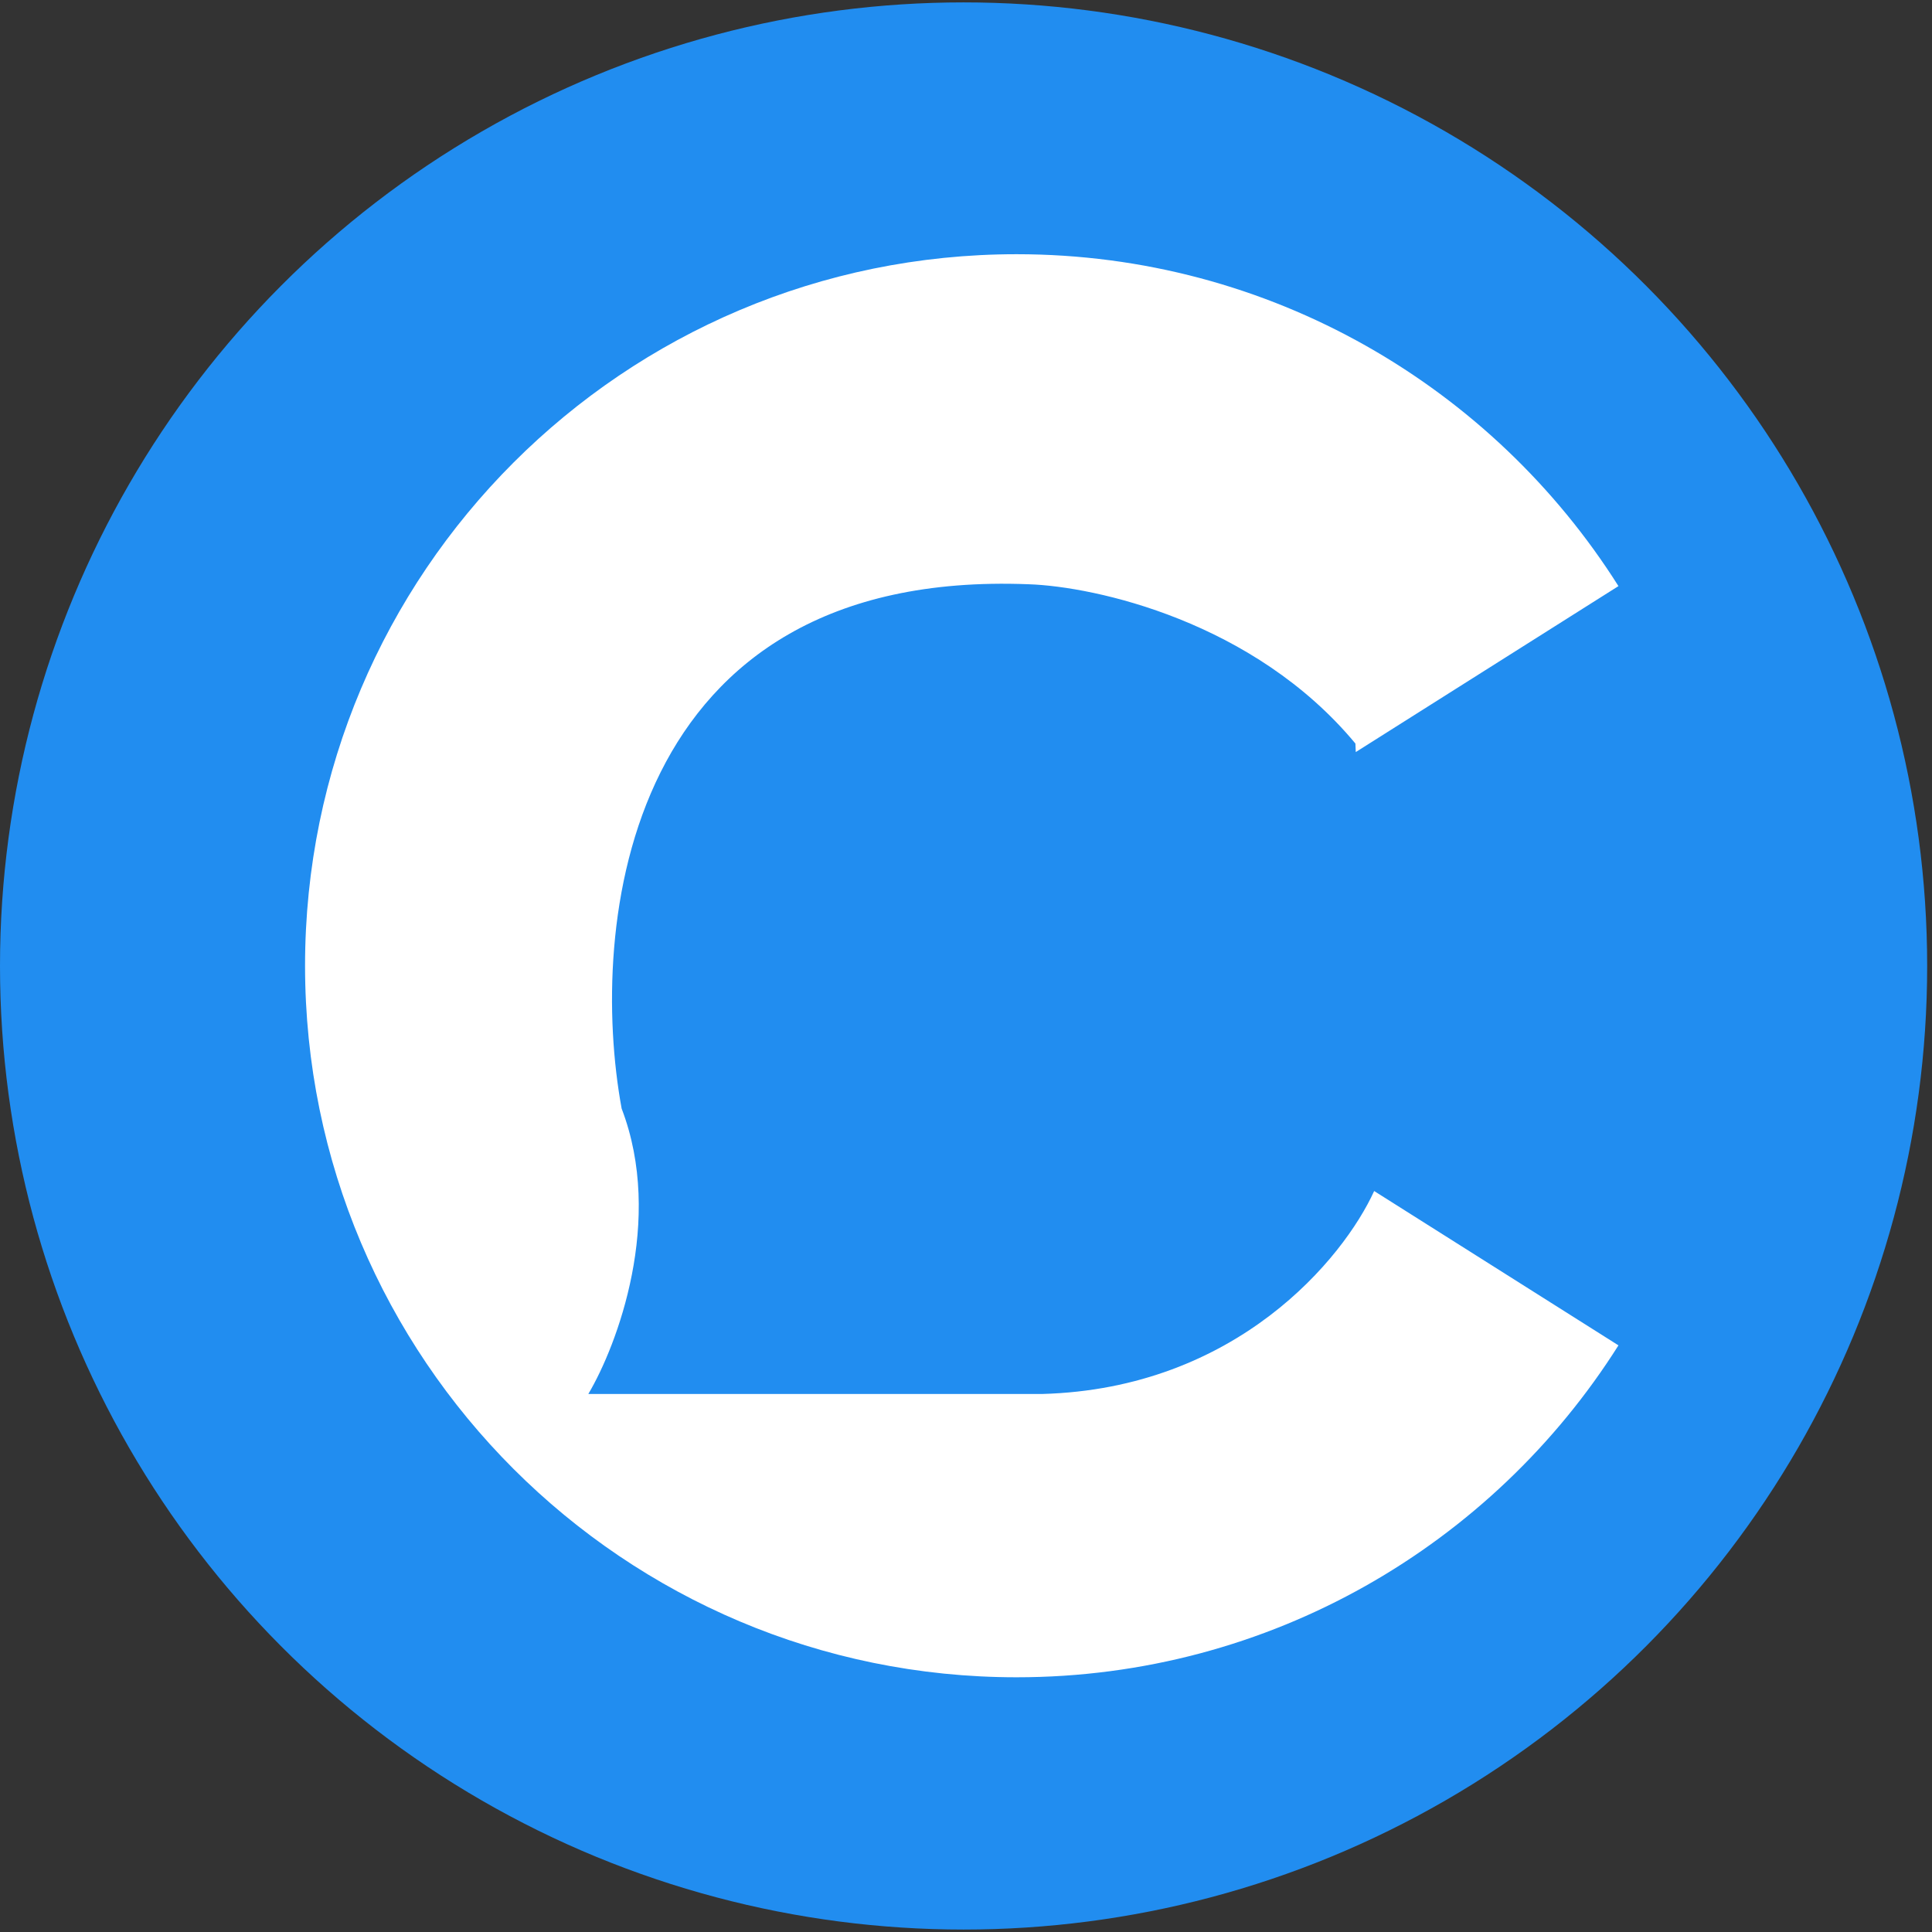
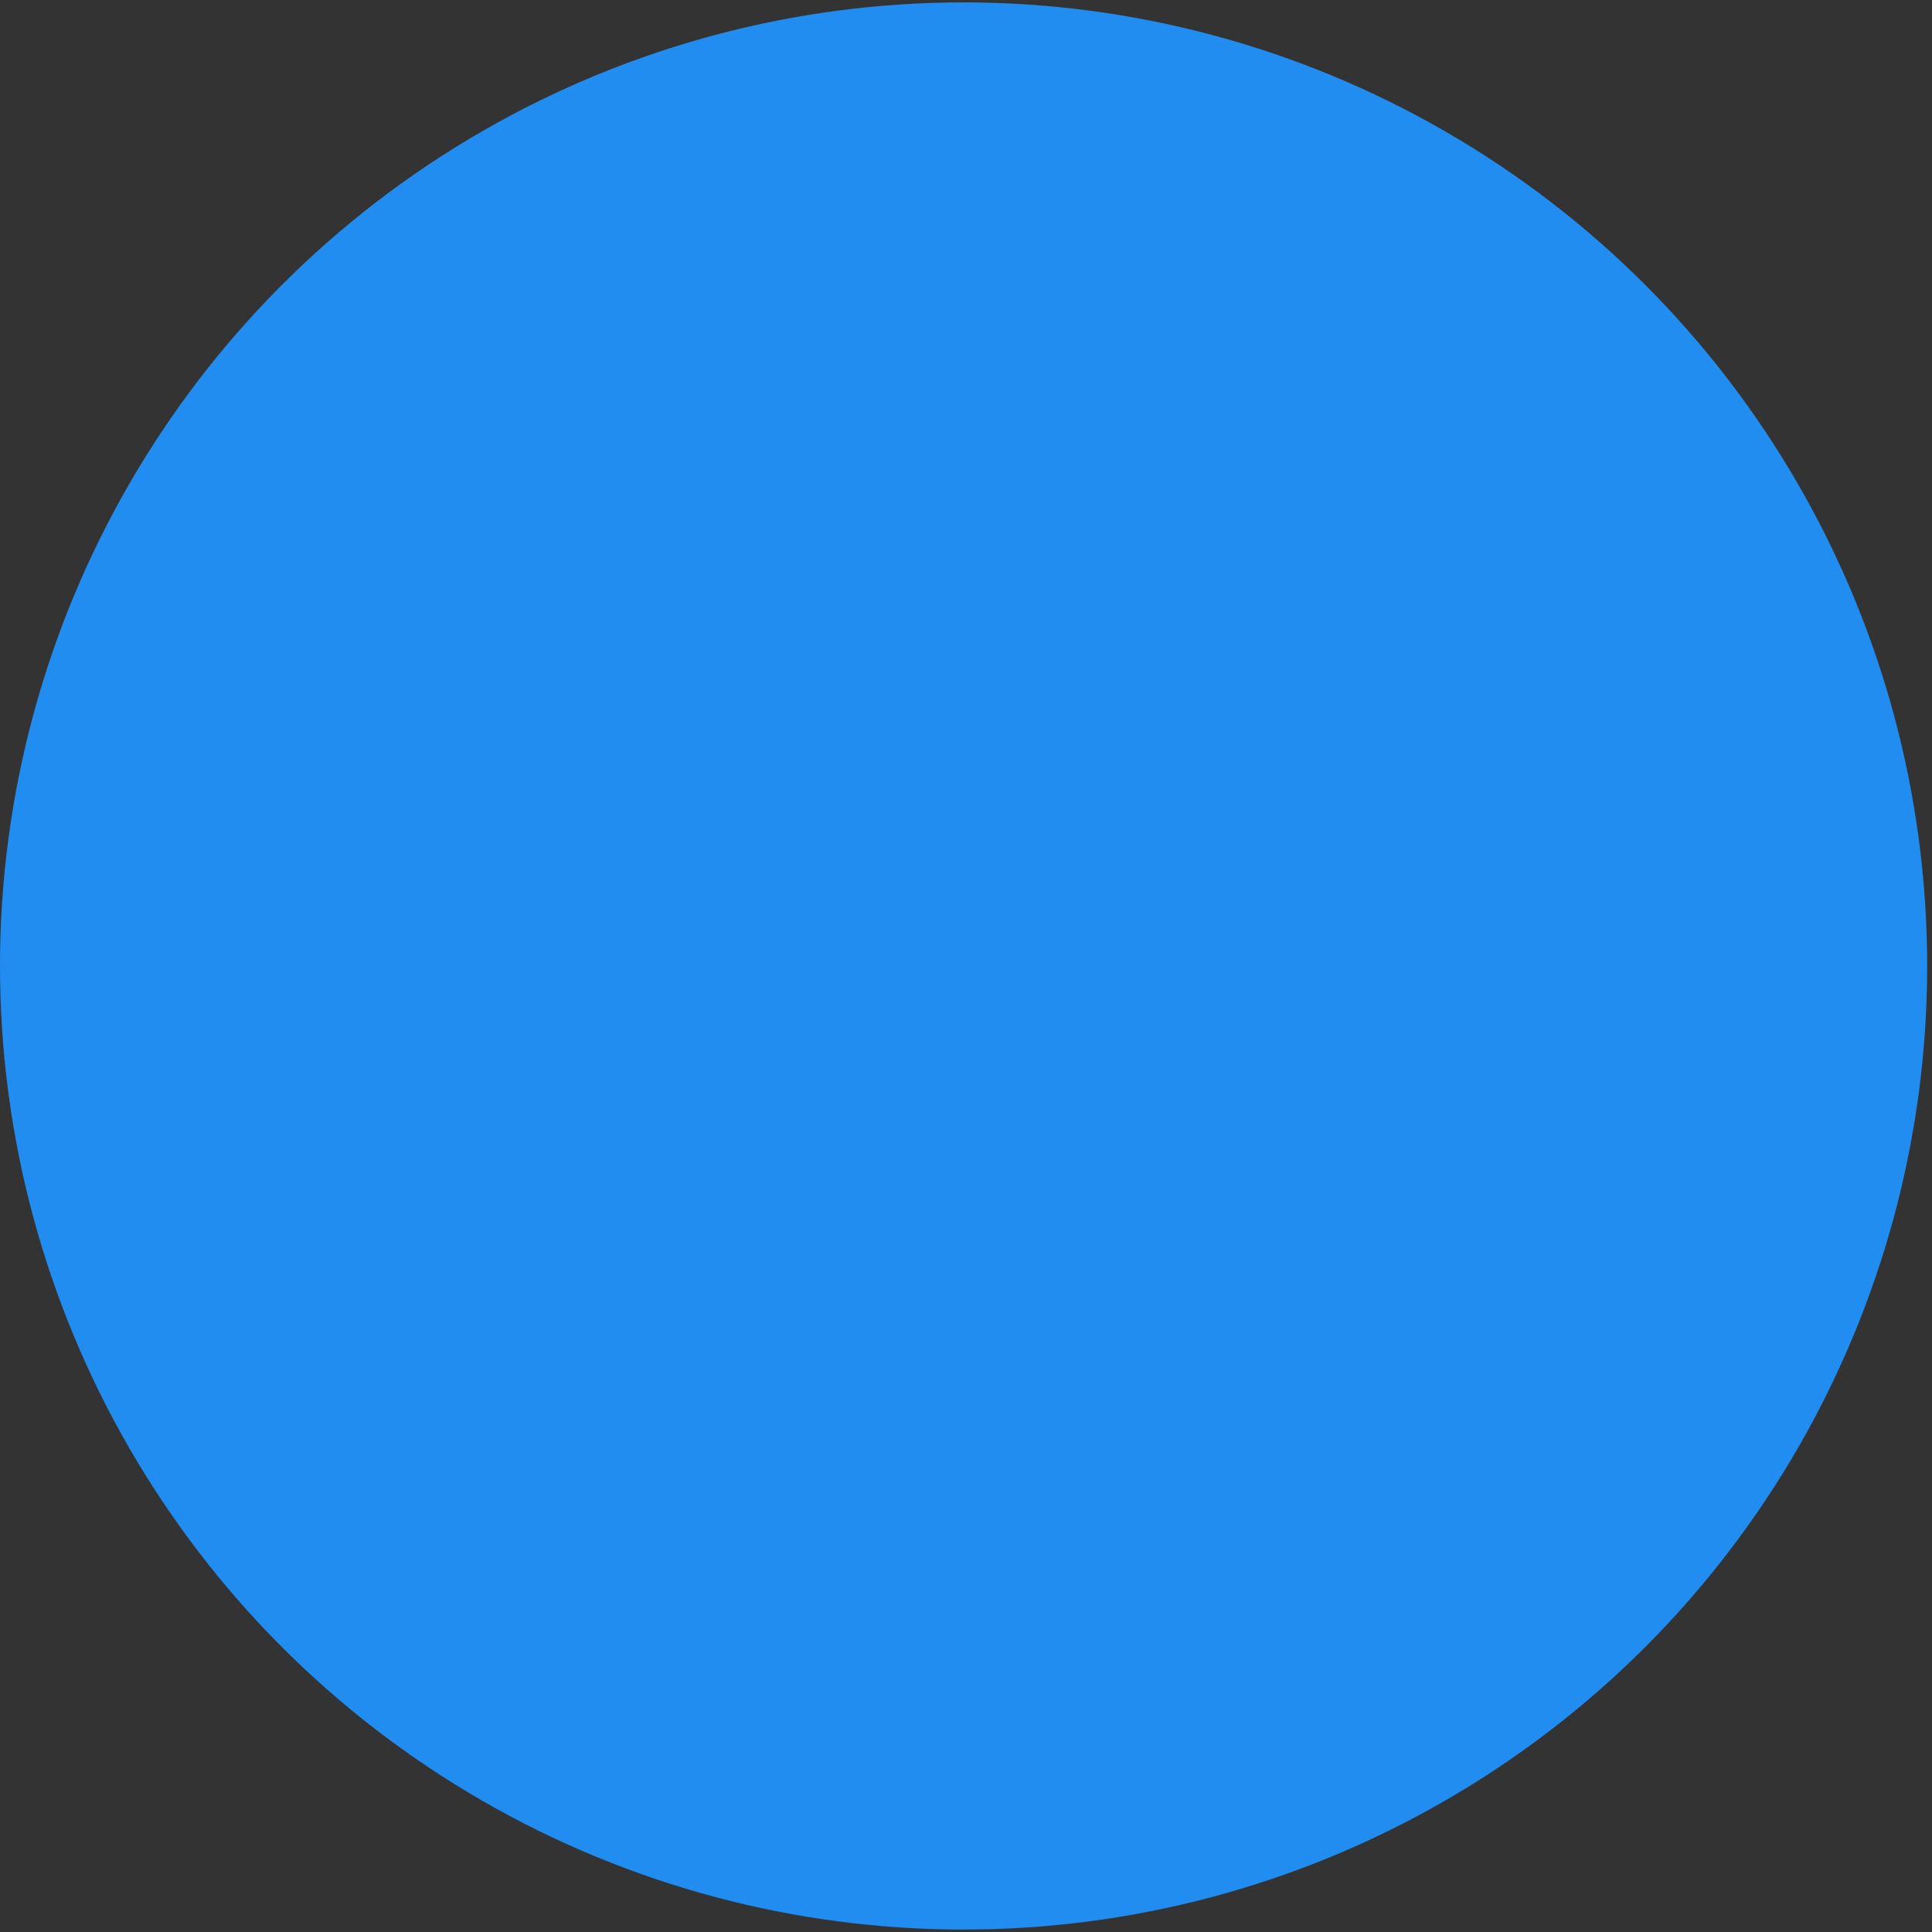
<svg xmlns="http://www.w3.org/2000/svg" width="76" height="76" viewBox="0 0 76 76" fill="none">
  <rect x="0" y="0" width="76" height="76" fill="#333333" stroke="none" />
  <circle cx="37.905" cy="37.999" r="37.905" fill="#218DF0" />
-   <path fill-rule="evenodd" clip-rule="evenodd" d="M53.333 29.584L53.318 29.249C49.33 24.445 43.084 23.07 40.461 22.983C24.507 22.356 23.143 36.472 24.454 43.609C26.134 47.995 24.28 52.921 23.143 54.836H40.985C48.644 54.63 52.85 49.499 54.056 46.852L63.666 52.923C58.721 60.753 49.968 65.98 39.99 65.98C24.532 65.98 12 53.448 12 37.99C12 22.532 24.532 10 39.99 10C49.968 10 58.721 15.227 63.666 23.056L53.333 29.584Z" fill="white" />
</svg>